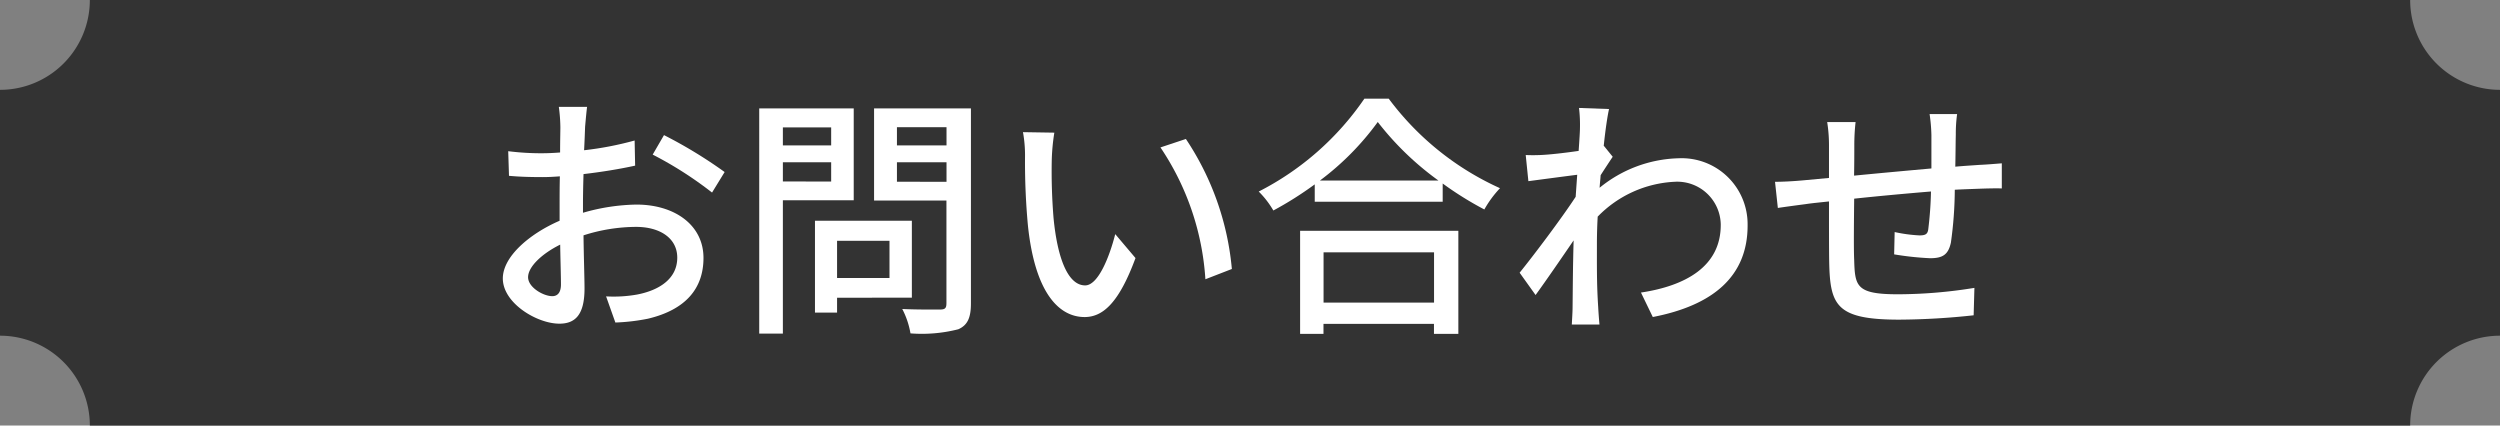
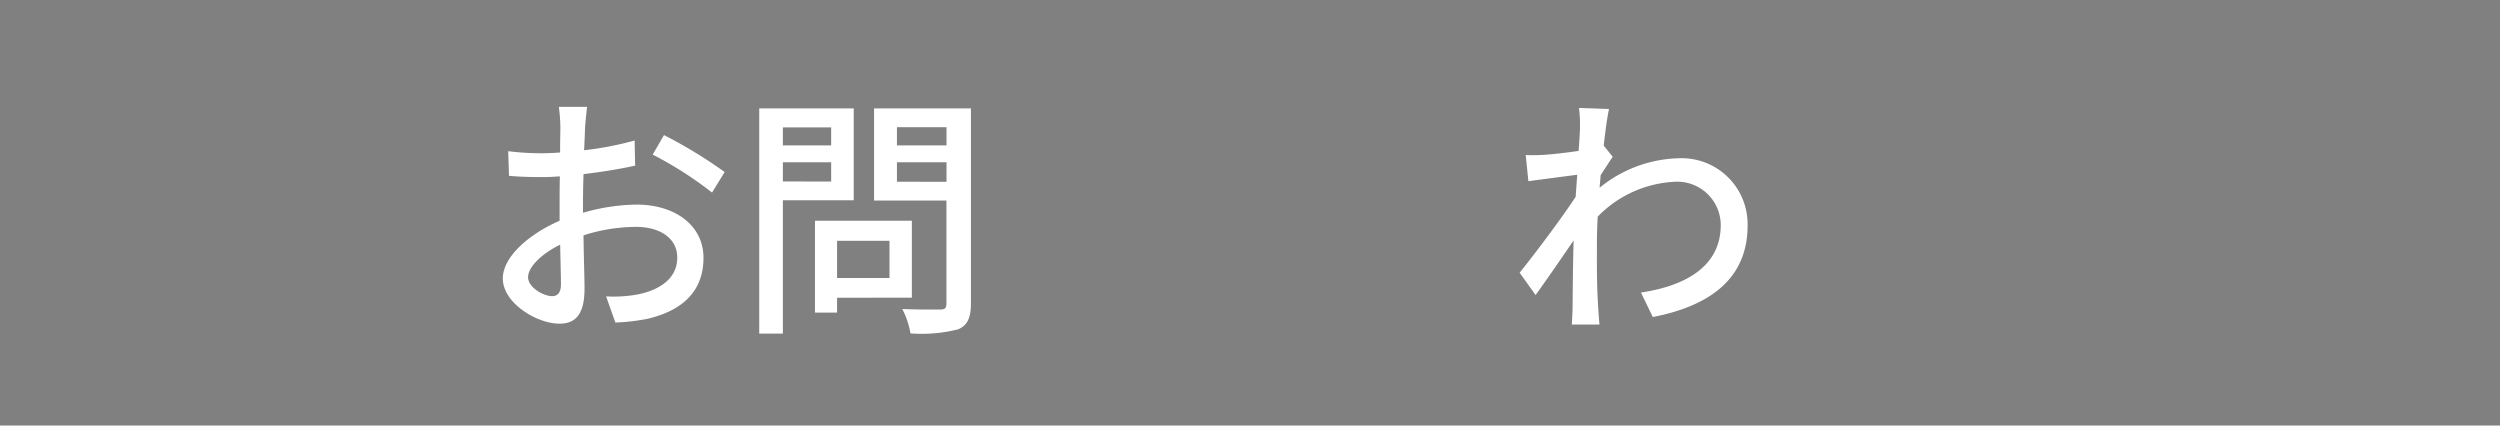
<svg xmlns="http://www.w3.org/2000/svg" id="レイヤー_1" data-name="レイヤー 1" viewBox="0 0 94 16">
  <rect x="0" y="0" width="94" height="16" fill="#808080" stroke="none" />
  <defs>
    <style>.cls-1{fill:#333;}.cls-2{fill:#fff;}</style>
  </defs>
-   <path class="cls-1" d="M3.378,0H90.622A3.378,3.378,0,0,0,94,3.378v9.244A3.378,3.378,0,0,0,90.622,16H3.378A3.378,3.378,0,0,0,0,12.622V3.378A3.378,3.378,0,0,0,3.378,0Z" />
  <path class="cls-2" d="M22,4.762c-.009.232-.019.54-.038.887a12.188,12.188,0,0,0,1.9-.366l.019.945c-.56.125-1.275.241-1.941.318-.011.386-.02.772-.02,1.119V8a7.582,7.582,0,0,1,2.01-.308c1.439,0,2.521.771,2.521,2.005,0,1.148-.667,1.948-2.087,2.286a7.531,7.531,0,0,1-1.226.144l-.349-.983a5.026,5.026,0,0,0,1.159-.068c.812-.154,1.517-.578,1.517-1.388,0-.743-.666-1.157-1.545-1.157a6.522,6.522,0,0,0-1.98.318c.009.8.038,1.61.038,2,0,1.022-.377,1.321-.946,1.321-.841,0-2.126-.772-2.126-1.7,0-.82,1-1.678,2.135-2.17V7.7c0-.337,0-.7.01-1.07-.242.019-.454.029-.638.029-.59,0-.957-.019-1.275-.048l-.029-.926a9.853,9.853,0,0,0,1.285.077c.2,0,.424-.01.666-.029,0-.434.01-.781.01-.954a6.242,6.242,0,0,0-.058-.762h1.063C22.049,4.2,22.021,4.531,22,4.762Zm-1.236,6.374c.193,0,.328-.125.328-.443s-.019-.868-.029-1.495c-.7.347-1.207.839-1.207,1.225S20.436,11.136,20.765,11.136Zm6.482-4.667-.473.771a14.046,14.046,0,0,0-2.232-1.427l.425-.733A17.329,17.329,0,0,1,27.247,6.469Z" />
  <path class="cls-2" d="M29.436,7.53v5.014h-.889V4.077H32.1V7.53Zm0-2.739v.675h1.816V4.791Zm1.816,2.035V6.1H29.436v.723Zm.222,4.368v.56h-.831V8.3h3.643v2.893Zm0-2.141v1.4h1.971v-1.4Zm5.033,2.353c0,.54-.126.82-.473.974a5.55,5.55,0,0,1-1.8.155,3.114,3.114,0,0,0-.309-.917c.609.029,1.237.02,1.43.02s.231-.068.231-.242V7.539H32.865V4.077h3.642ZM33.725,4.782v.684h1.864V4.782Zm1.864,2.054V6.1H33.725v.733Z" />
-   <path class="cls-2" d="M39.546,6.025a21.623,21.623,0,0,0,.067,2.17c.146,1.514.541,2.536,1.189,2.536.483,0,.908-1.051,1.131-1.928l.762.9c-.609,1.649-1.207,2.218-1.912,2.218-.976,0-1.875-.925-2.135-3.462a25.842,25.842,0,0,1-.107-2.584,4.914,4.914,0,0,0-.077-.906l1.179.019A7.77,7.77,0,0,0,39.546,6.025Zm6.772,4.089-.995.386a10,10,0,0,0-1.69-4.957l.956-.318A10.484,10.484,0,0,1,46.318,10.114Z" />
-   <path class="cls-2" d="M52.217,3.711A10.692,10.692,0,0,0,56.4,7.076a4.053,4.053,0,0,0-.589.8A12.6,12.6,0,0,1,54.245,6.9v.685H49.434V6.932a13.157,13.157,0,0,1-1.556.983,3.415,3.415,0,0,0-.55-.713A10.7,10.7,0,0,0,51.3,3.711ZM48.884,8.677h5.95v3.877h-.917v-.377H49.763v.377h-.879Zm5.2-1.89a11.063,11.063,0,0,1-2.28-2.2,10.31,10.31,0,0,1-2.173,2.2Zm-4.318,2.7v1.89h4.154V9.487Z" />
  <path class="cls-2" d="M59.371,4.059,60.5,4.1c-.058.251-.135.761-.2,1.388h.009l.329.406c-.115.173-.3.453-.454.694-.01.154-.029.318-.039.472a4.878,4.878,0,0,1,2.976-1.109,2.48,2.48,0,0,1,2.589,2.507c.01,1.948-1.324,3.028-3.565,3.462L61.7,11c1.661-.25,3.014-.974,3-2.565a1.636,1.636,0,0,0-1.739-1.6,4.323,4.323,0,0,0-2.888,1.311c-.02.357-.029.694-.029,1,0,.839-.01,1.523.048,2.4.009.173.029.453.048.656H59.1c.009-.174.029-.483.029-.637.01-.906.01-1.456.039-2.526-.454.665-1.024,1.495-1.43,2.054l-.6-.839C57.68,9.584,58.723,8.2,59.245,7.4c.019-.27.039-.559.058-.829-.454.058-1.255.164-1.836.241l-.1-.983a6.379,6.379,0,0,0,.725-.01c.3-.02.8-.077,1.265-.145.029-.414.049-.732.049-.839A5.294,5.294,0,0,0,59.371,4.059Z" />
-   <path class="cls-2" d="M73.538,5.052c-.009.414-.009.829-.019,1.215.328-.03.647-.048.918-.068.251-.01.58-.038.831-.058v.945c-.164-.01-.59,0-.841.01s-.569.019-.927.038a14.747,14.747,0,0,1-.146,1.987c-.1.463-.318.588-.782.588a11.248,11.248,0,0,1-1.352-.145l.019-.839a5.6,5.6,0,0,0,.928.126c.222,0,.318-.039.338-.251a13.746,13.746,0,0,0,.1-1.4c-.937.077-1.99.174-2.888.27-.01.945-.019,1.9,0,2.295.029.993.068,1.3,1.642,1.3a18.1,18.1,0,0,0,2.879-.241l-.029,1.031a27.02,27.02,0,0,1-2.792.164c-2.348,0-2.6-.521-2.638-2.112-.009-.414-.009-1.407-.009-2.333-.358.039-.657.067-.869.1-.3.039-.8.106-1.054.145l-.106-.983c.29,0,.686-.02,1.092-.058l.937-.087V5.514a5.63,5.63,0,0,0-.068-.925H69.77a7.825,7.825,0,0,0-.048.877c0,.27,0,.675-.009,1.138.889-.087,1.941-.183,2.908-.27V5.08a6.327,6.327,0,0,0-.068-.79h1.034A5.537,5.537,0,0,0,73.538,5.052Z" />
</svg>